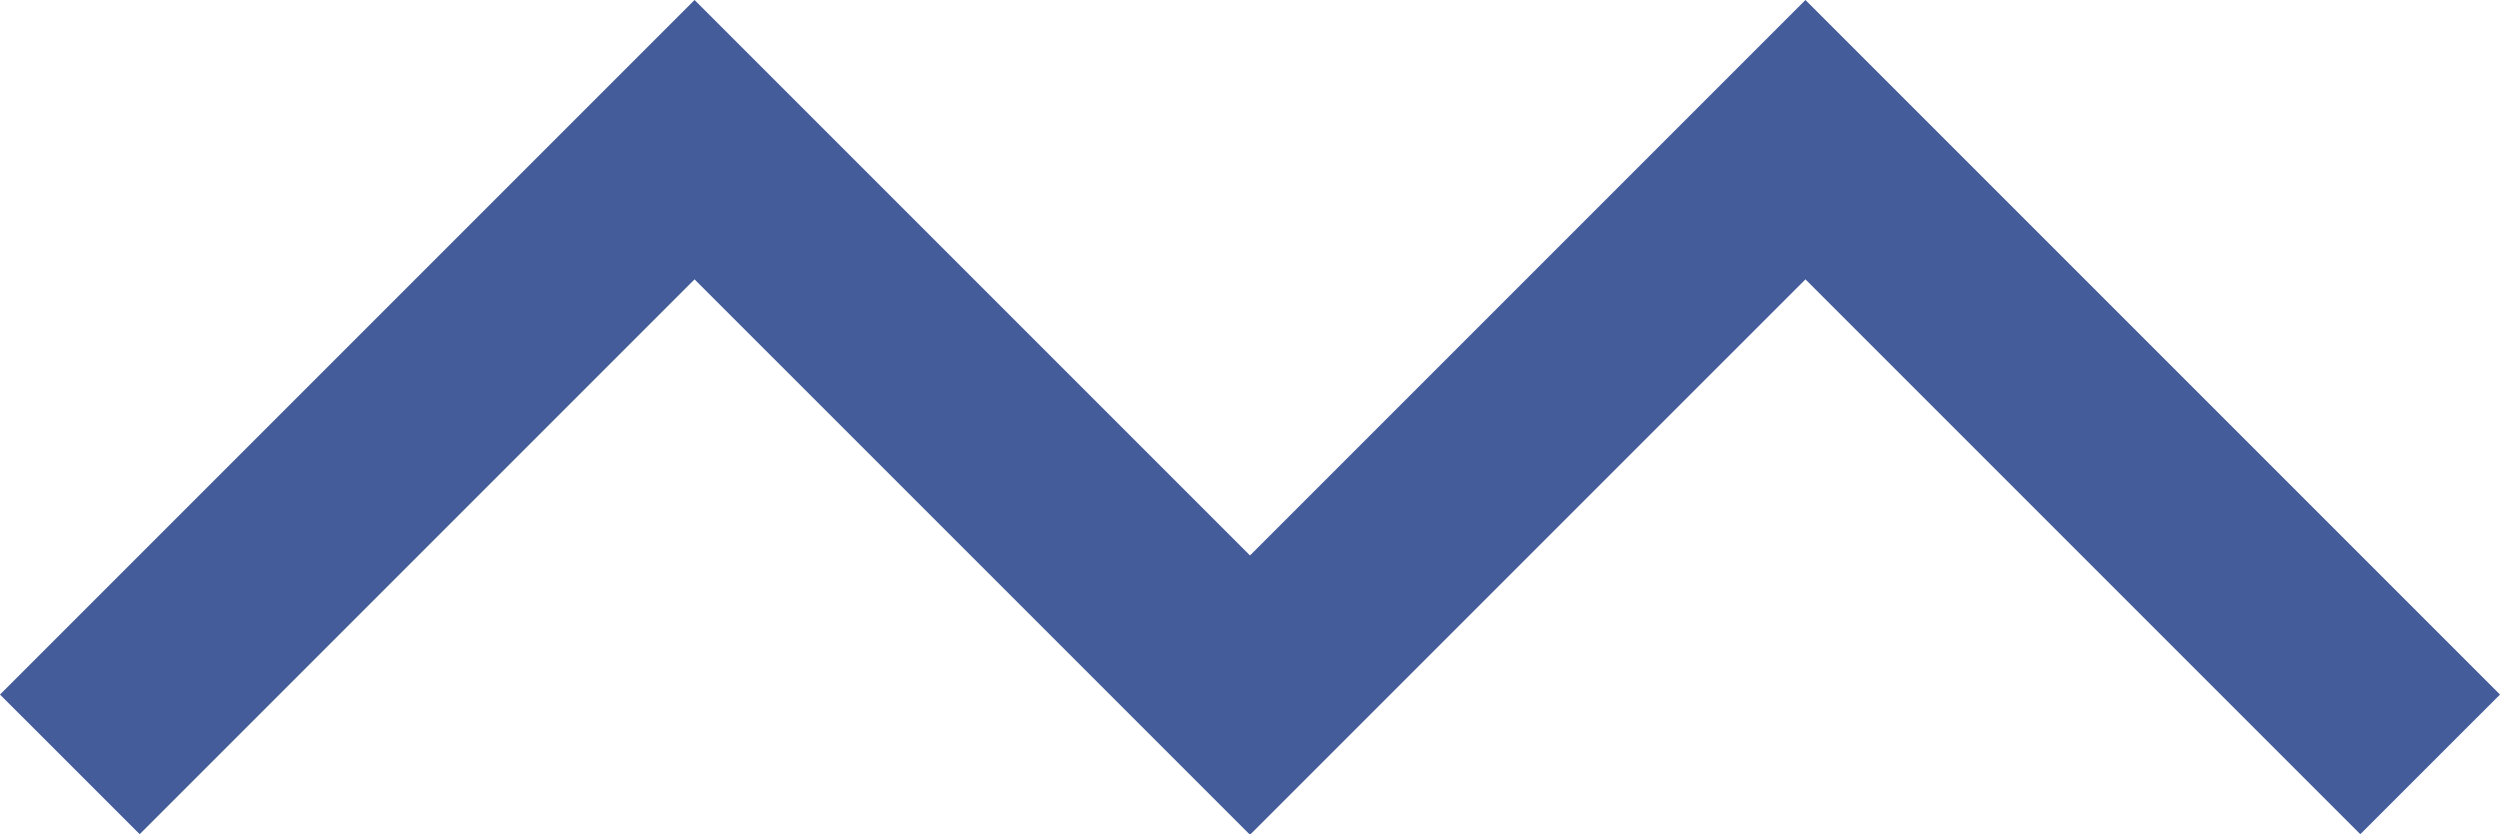
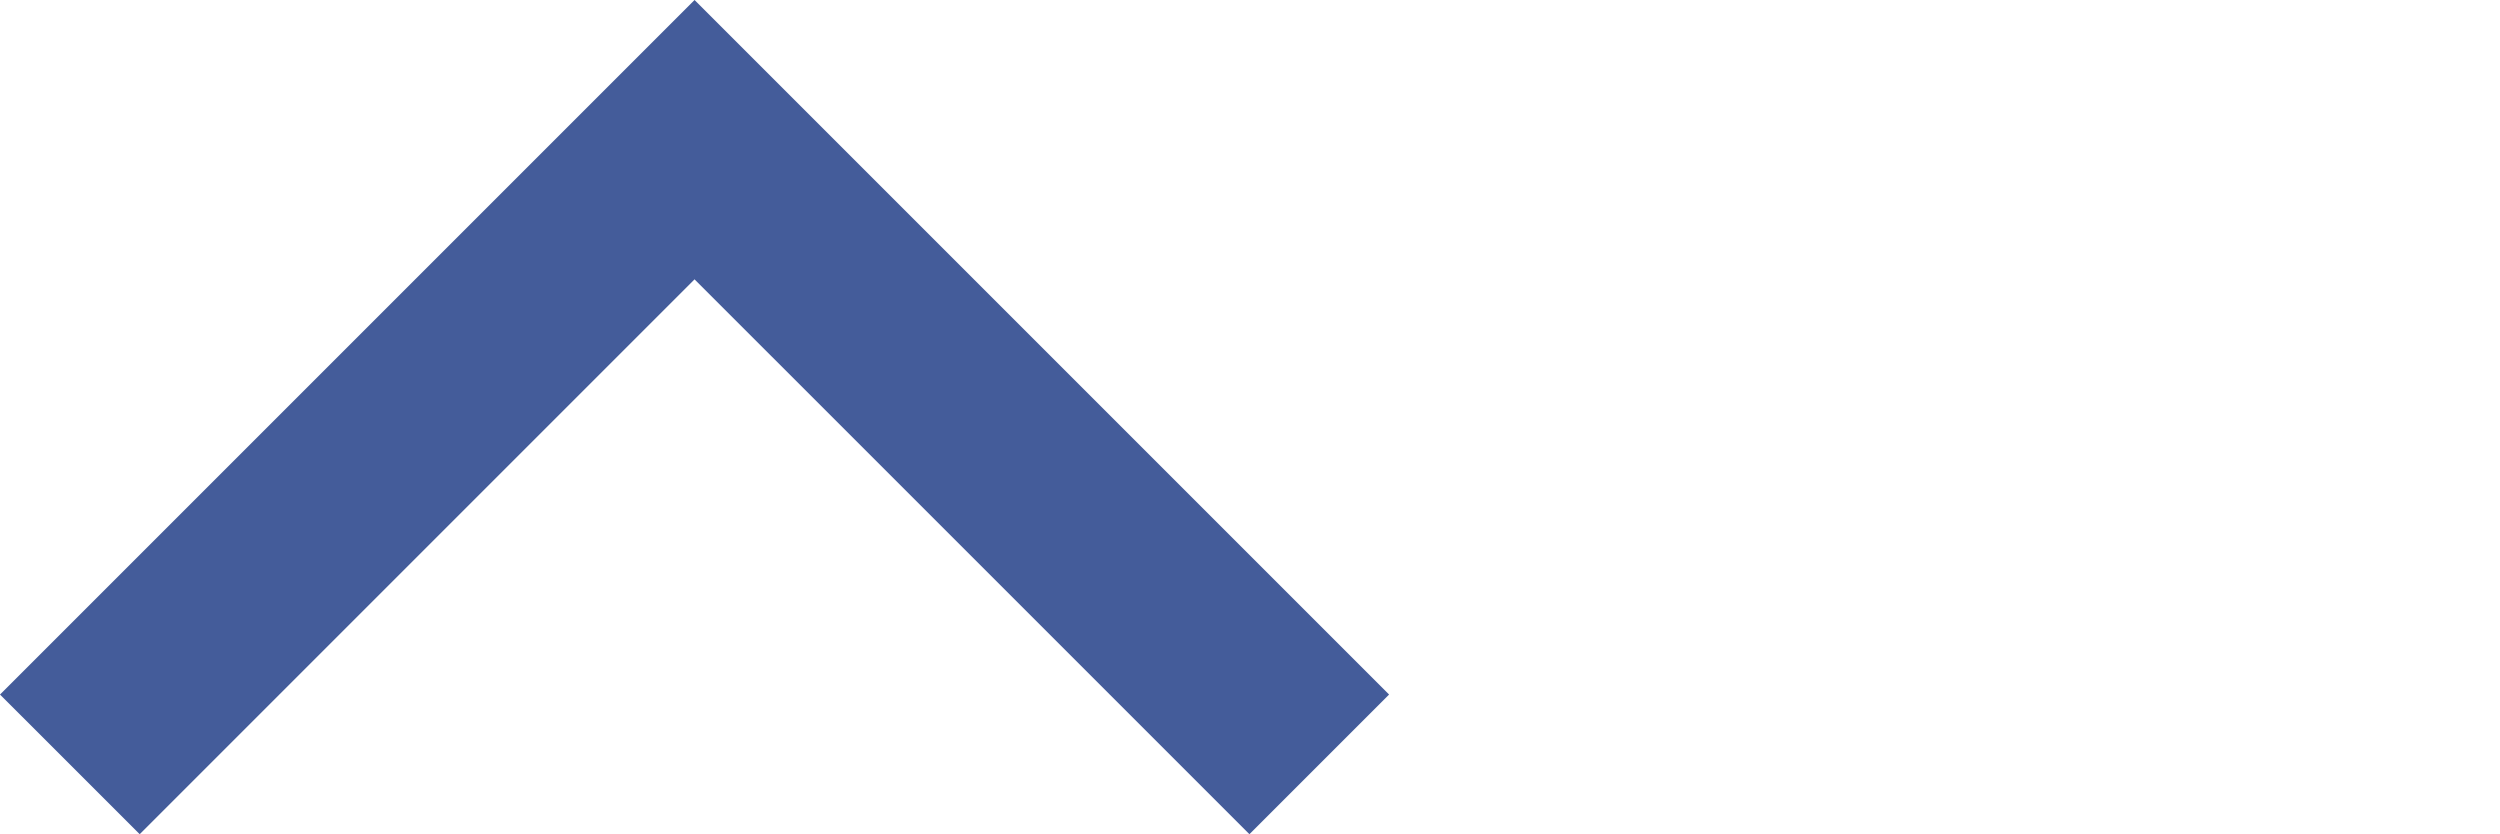
<svg xmlns="http://www.w3.org/2000/svg" viewBox="0 0 117.427 39.183">
  <g data-name="图层 2">
    <g data-name="图层 1">
-       <polygon points="110.866 39.183 84.804 13.121 58.741 39.183 52.181 32.623 84.804 0 117.427 32.623 110.866 39.183" style="fill:#445c9a">
-      </polygon>
      <polygon points="58.686 39.183 32.623 13.121 6.561 39.183 0 32.623 32.623 0 65.246 32.623 58.686 39.183" style="fill:#445c9a">
     </polygon>
    </g>
  </g>
</svg>